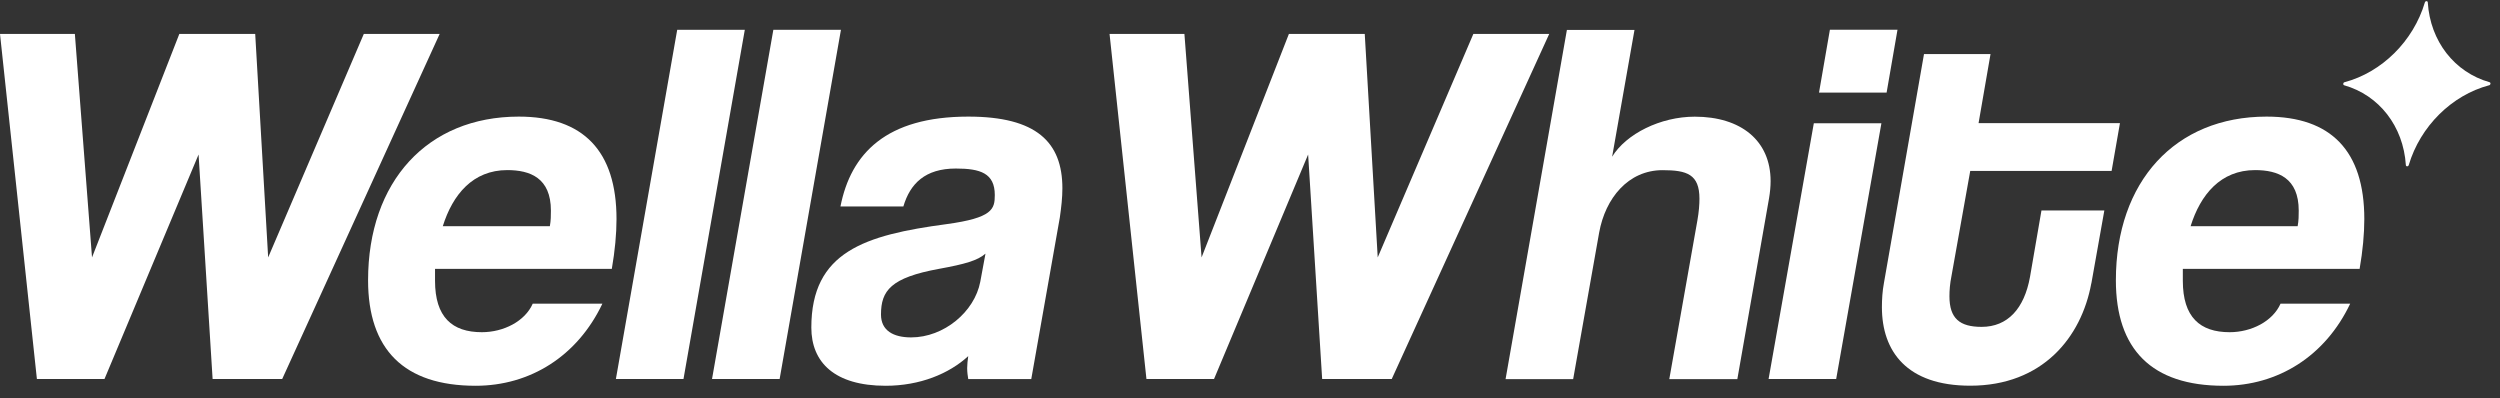
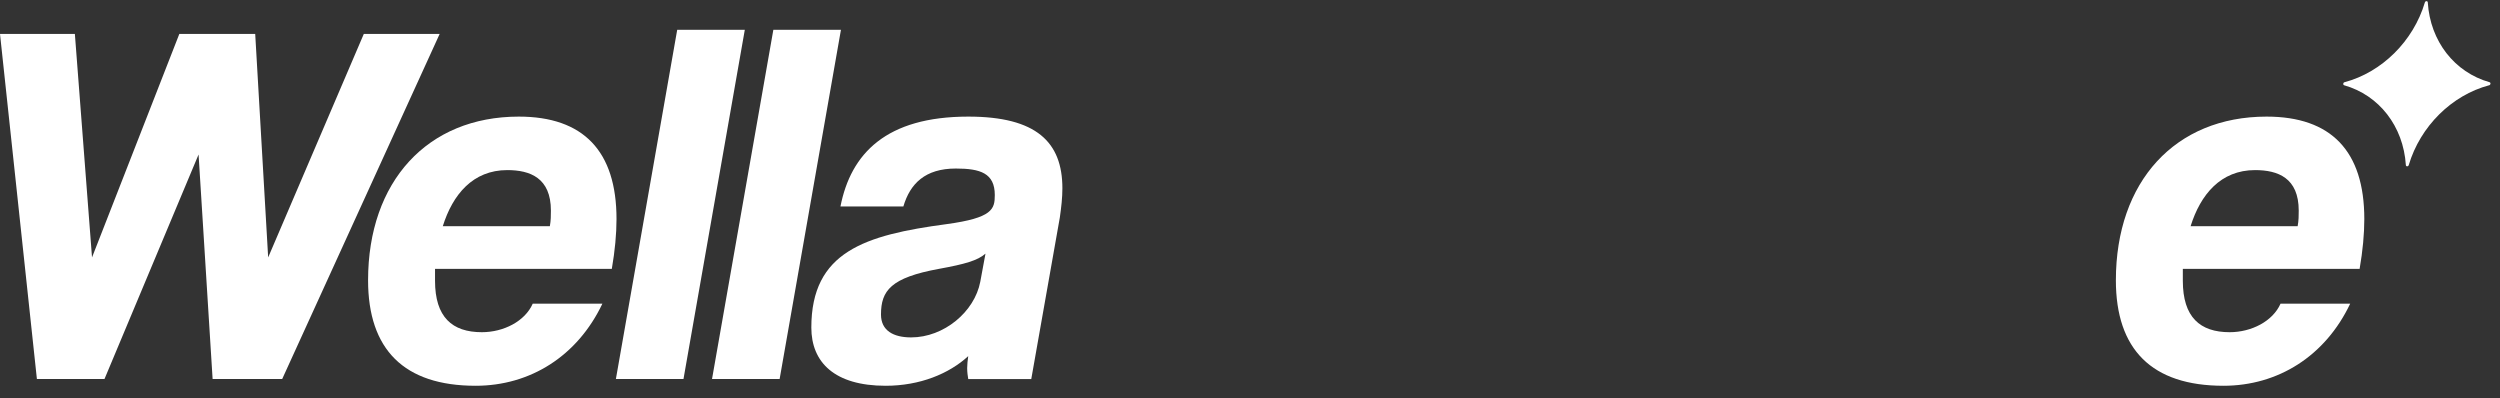
<svg xmlns="http://www.w3.org/2000/svg" width="182" height="29" viewBox="0 0 182 29" fill="none">
  <rect x="0" y="0" width="182" height="29" fill="#333333" stroke="none" />
  <path d="M181.207 6.208C178.495 6.928 176.198 9.189 175.358 12.015C175.322 12.14 175.151 12.14 175.146 12.015C174.964 9.189 173.196 6.928 170.655 6.208C170.552 6.177 170.567 6.016 170.681 5.985C173.393 5.264 175.69 3.003 176.53 0.177C176.567 0.053 176.738 0.053 176.743 0.177C176.919 3.003 178.692 5.264 181.238 5.985C181.342 6.016 181.327 6.177 181.212 6.208H181.207Z" fill="white" />
  <path d="M15.478 27.591L14.456 11.248L7.607 27.591H2.686L0 2.469H5.45L6.699 18.74L13.056 2.469H18.579L19.522 18.74L26.486 2.469H32.008L20.544 27.591H15.473H15.478Z" fill="white" />
  <path d="M31.67 19.57V20.441C31.67 23.09 32.92 24.184 35.077 24.184C36.663 24.184 38.219 23.391 38.784 22.105H43.855C42.04 25.927 38.597 28.084 34.626 28.084C29.404 28.084 26.796 25.434 26.796 20.404C26.796 13.218 31.11 8.489 37.768 8.489C42.46 8.489 44.882 10.988 44.882 15.945C44.882 17.044 44.768 18.253 44.54 19.575H31.675L31.67 19.57ZM40.029 16.469C40.106 16.054 40.106 15.675 40.106 15.333C40.106 12.948 38.592 12.383 36.928 12.383C34.428 12.383 32.956 14.161 32.235 16.469H40.029Z" fill="white" />
  <path d="M44.837 27.591L49.301 2.168H54.222L49.758 27.591H44.837Z" fill="white" />
  <path d="M51.836 27.591L56.3 2.168H61.221L56.757 27.591H51.836Z" fill="white" />
  <path d="M70.487 27.591C70.451 27.363 70.41 27.098 70.41 26.798C70.41 26.533 70.446 26.233 70.487 25.927C69.087 27.212 66.967 28.084 64.473 28.084C60.765 28.084 59.065 26.383 59.065 23.847C59.065 18.325 62.964 17.112 68.901 16.318C72.266 15.862 72.421 15.219 72.421 14.198C72.421 12.606 71.364 12.269 69.585 12.269C67.35 12.269 66.256 13.368 65.764 15.033H61.185C61.942 11.175 64.514 8.489 70.493 8.489C75.45 8.489 77.342 10.345 77.342 13.71C77.342 14.389 77.264 15.074 77.156 15.831L75.076 27.596H70.498L70.487 27.591ZM71.737 18.47C71.172 18.963 70.259 19.227 68.372 19.57C64.851 20.212 64.136 21.156 64.136 22.898C64.136 24.07 65.043 24.563 66.329 24.563C68.714 24.563 70.944 22.707 71.364 20.513L71.742 18.47H71.737Z" fill="white" />
-   <path d="M96.253 27.591L95.232 11.248L88.382 27.591H83.461L80.775 2.469H86.225L87.475 18.74L93.832 2.469H99.354L100.298 18.74L107.261 2.469H112.784L101.319 27.591H96.248H96.253Z" fill="white" />
-   <path d="M121.526 27.591L123.569 16.054C123.683 15.411 123.72 14.882 123.72 14.468C123.72 12.689 122.812 12.388 121.034 12.388C118.534 12.388 116.87 14.431 116.419 16.931L114.526 27.602H109.605L114.07 2.179H118.991L117.363 11.408C118.384 9.744 120.883 8.494 123.377 8.494C126.743 8.494 128.9 10.236 128.9 13.187C128.9 13.565 128.863 13.98 128.786 14.437L126.478 27.602H121.521L121.526 27.591Z" fill="white" />
-   <path d="M128.753 27.591L132.046 8.976H136.966L133.674 27.591H128.753ZM132.424 6.742L133.217 2.163H138.138L137.345 6.742H132.424Z" fill="white" />
-   <path d="M152.247 20.628C151.527 24.563 148.69 28.079 143.433 28.079C138.818 28.079 137.003 25.579 137.003 22.365C137.003 21.799 137.039 21.193 137.153 20.586L140.067 3.937H144.91L144.039 8.966H154.332L153.725 12.445H143.433L142.069 20.088C141.955 20.654 141.919 21.146 141.919 21.566C141.919 23.194 142.676 23.796 144.262 23.796C146.155 23.796 147.363 22.474 147.783 20.166L148.618 15.323H153.196L152.253 20.622L152.247 20.628Z" fill="white" />
  <path d="M158.91 19.57V20.441C158.91 23.09 160.16 24.184 162.317 24.184C163.904 24.184 165.459 23.391 166.024 22.105H171.095C169.281 25.927 165.838 28.084 161.866 28.084C156.644 28.084 154.036 25.434 154.036 20.404C154.036 13.218 158.35 8.489 165.008 8.489C169.701 8.489 172.122 10.988 172.122 15.945C172.122 17.044 172.008 18.253 171.78 19.575H158.915L158.91 19.57ZM167.269 16.469C167.347 16.054 167.347 15.675 167.347 15.333C167.347 12.948 165.832 12.383 164.168 12.383C161.669 12.383 160.196 14.161 159.475 16.469H167.269Z" fill="white" />
</svg>